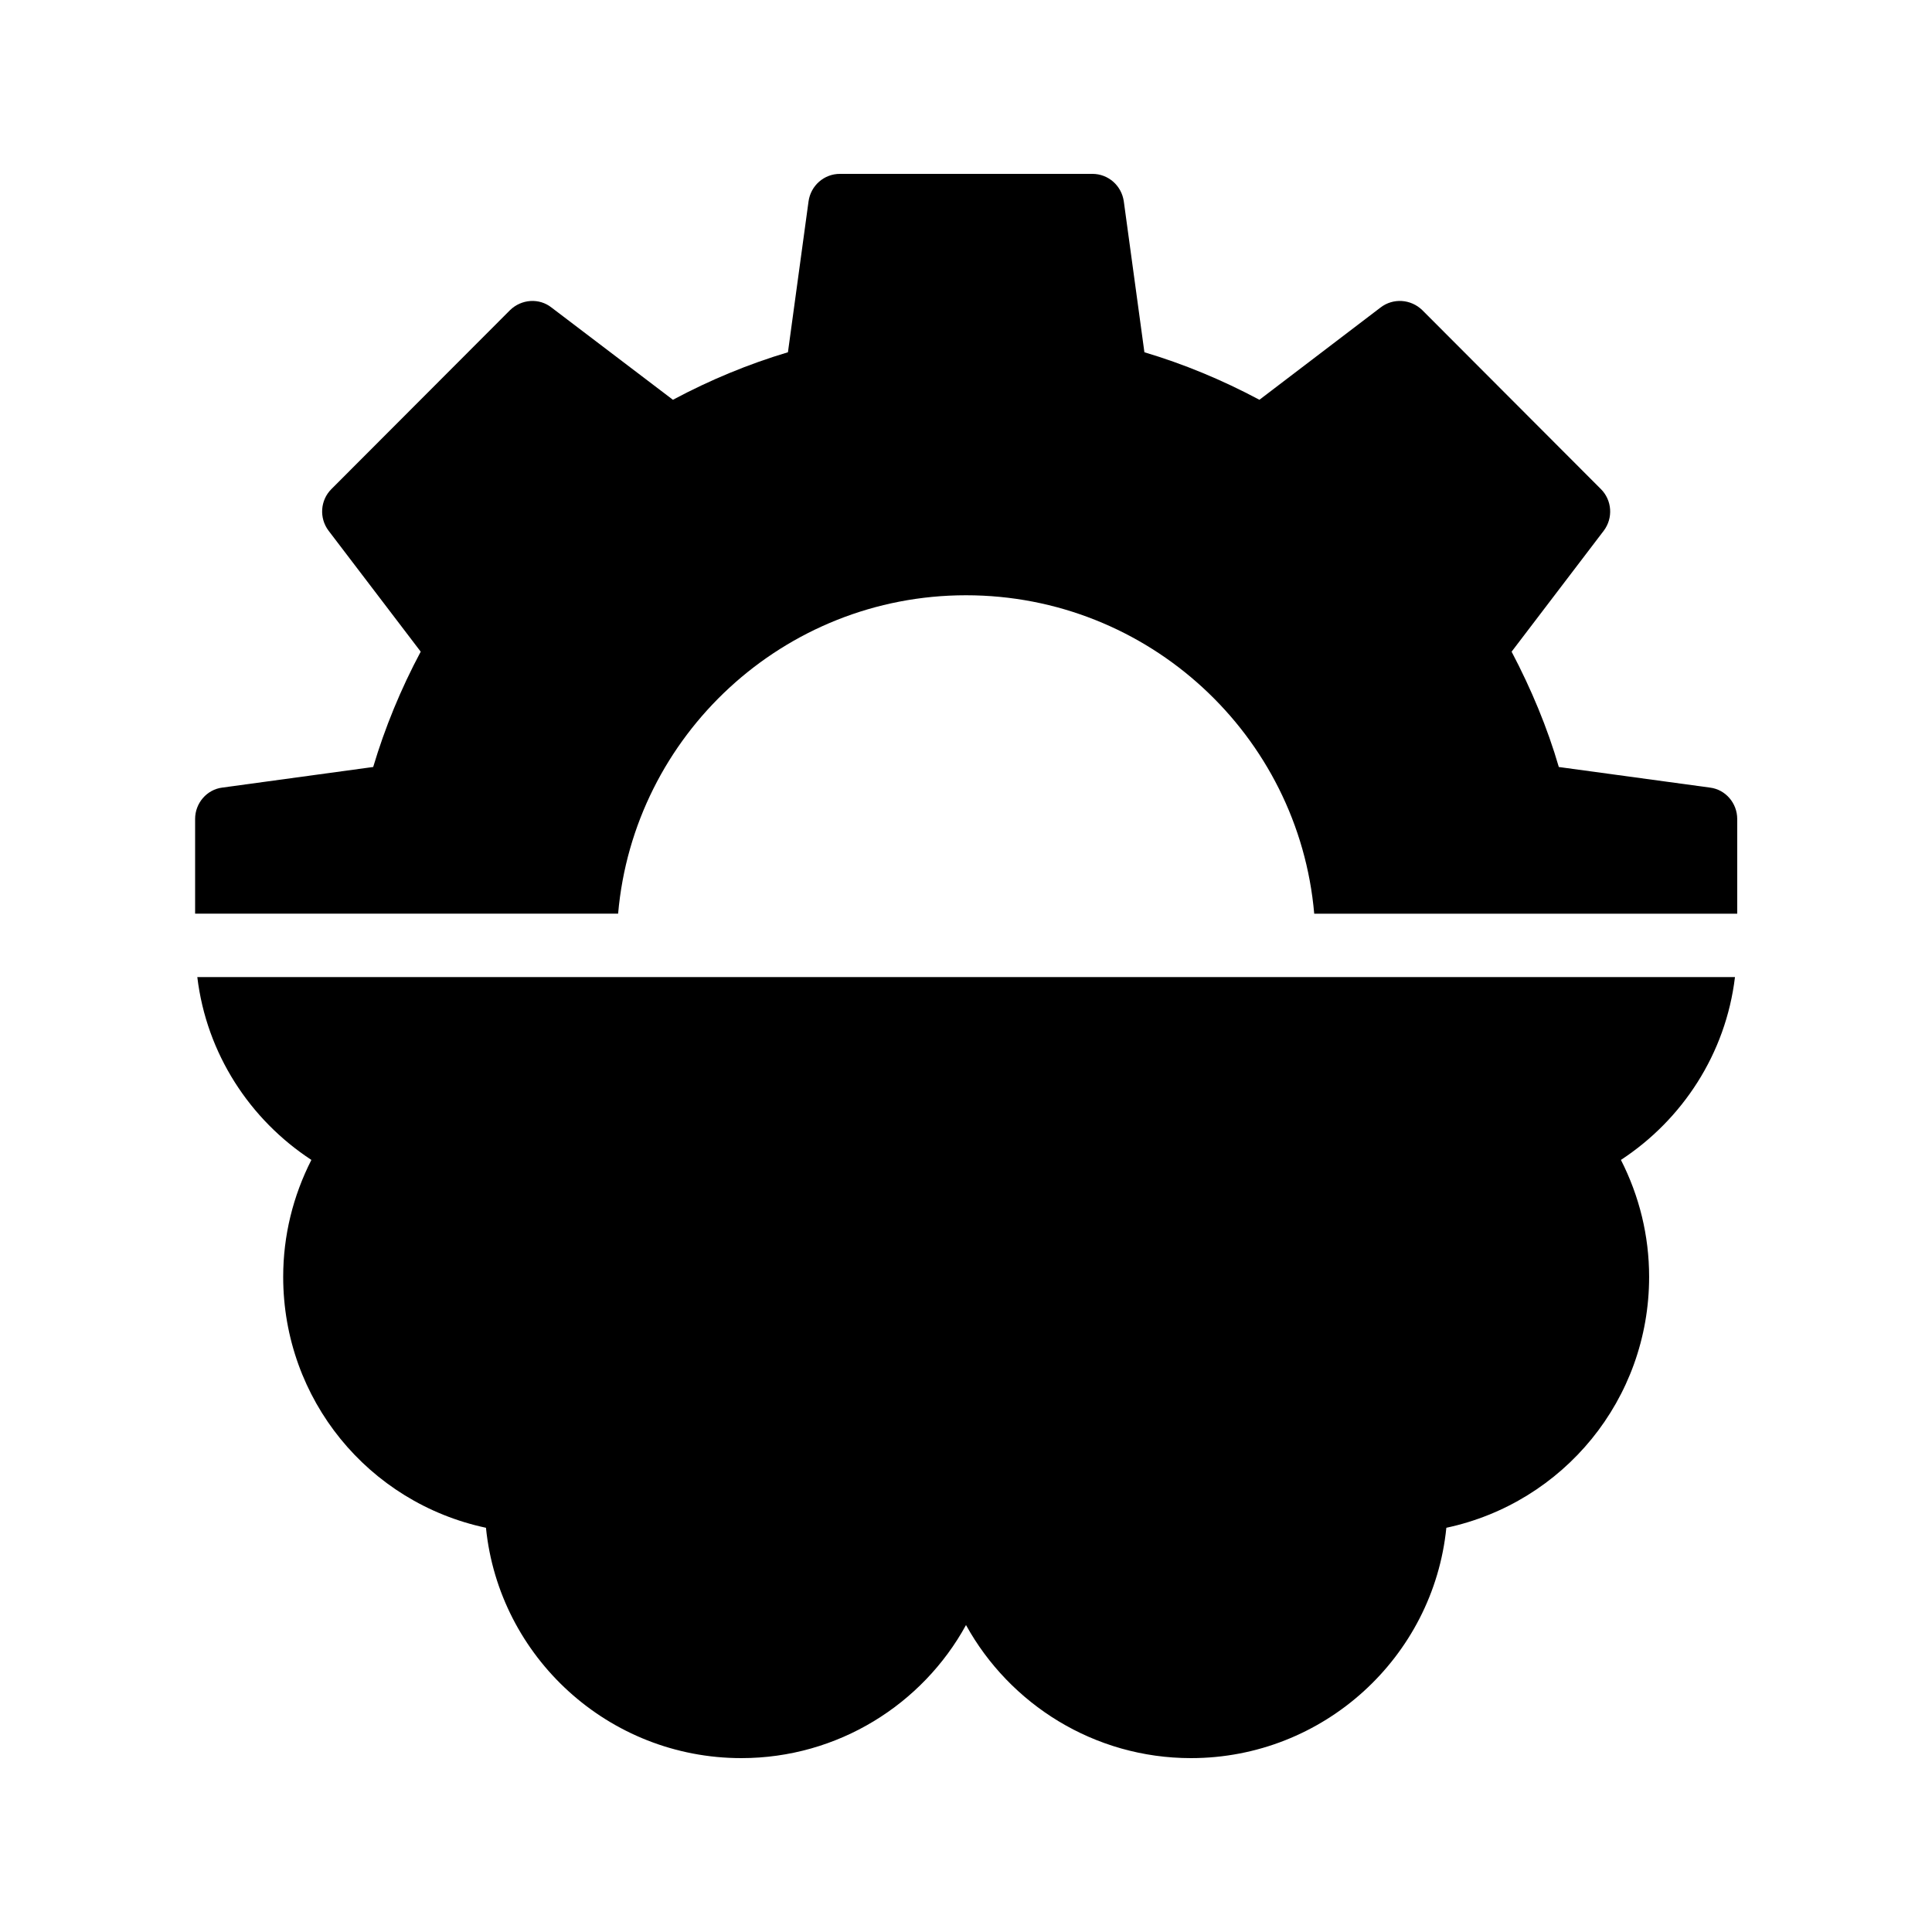
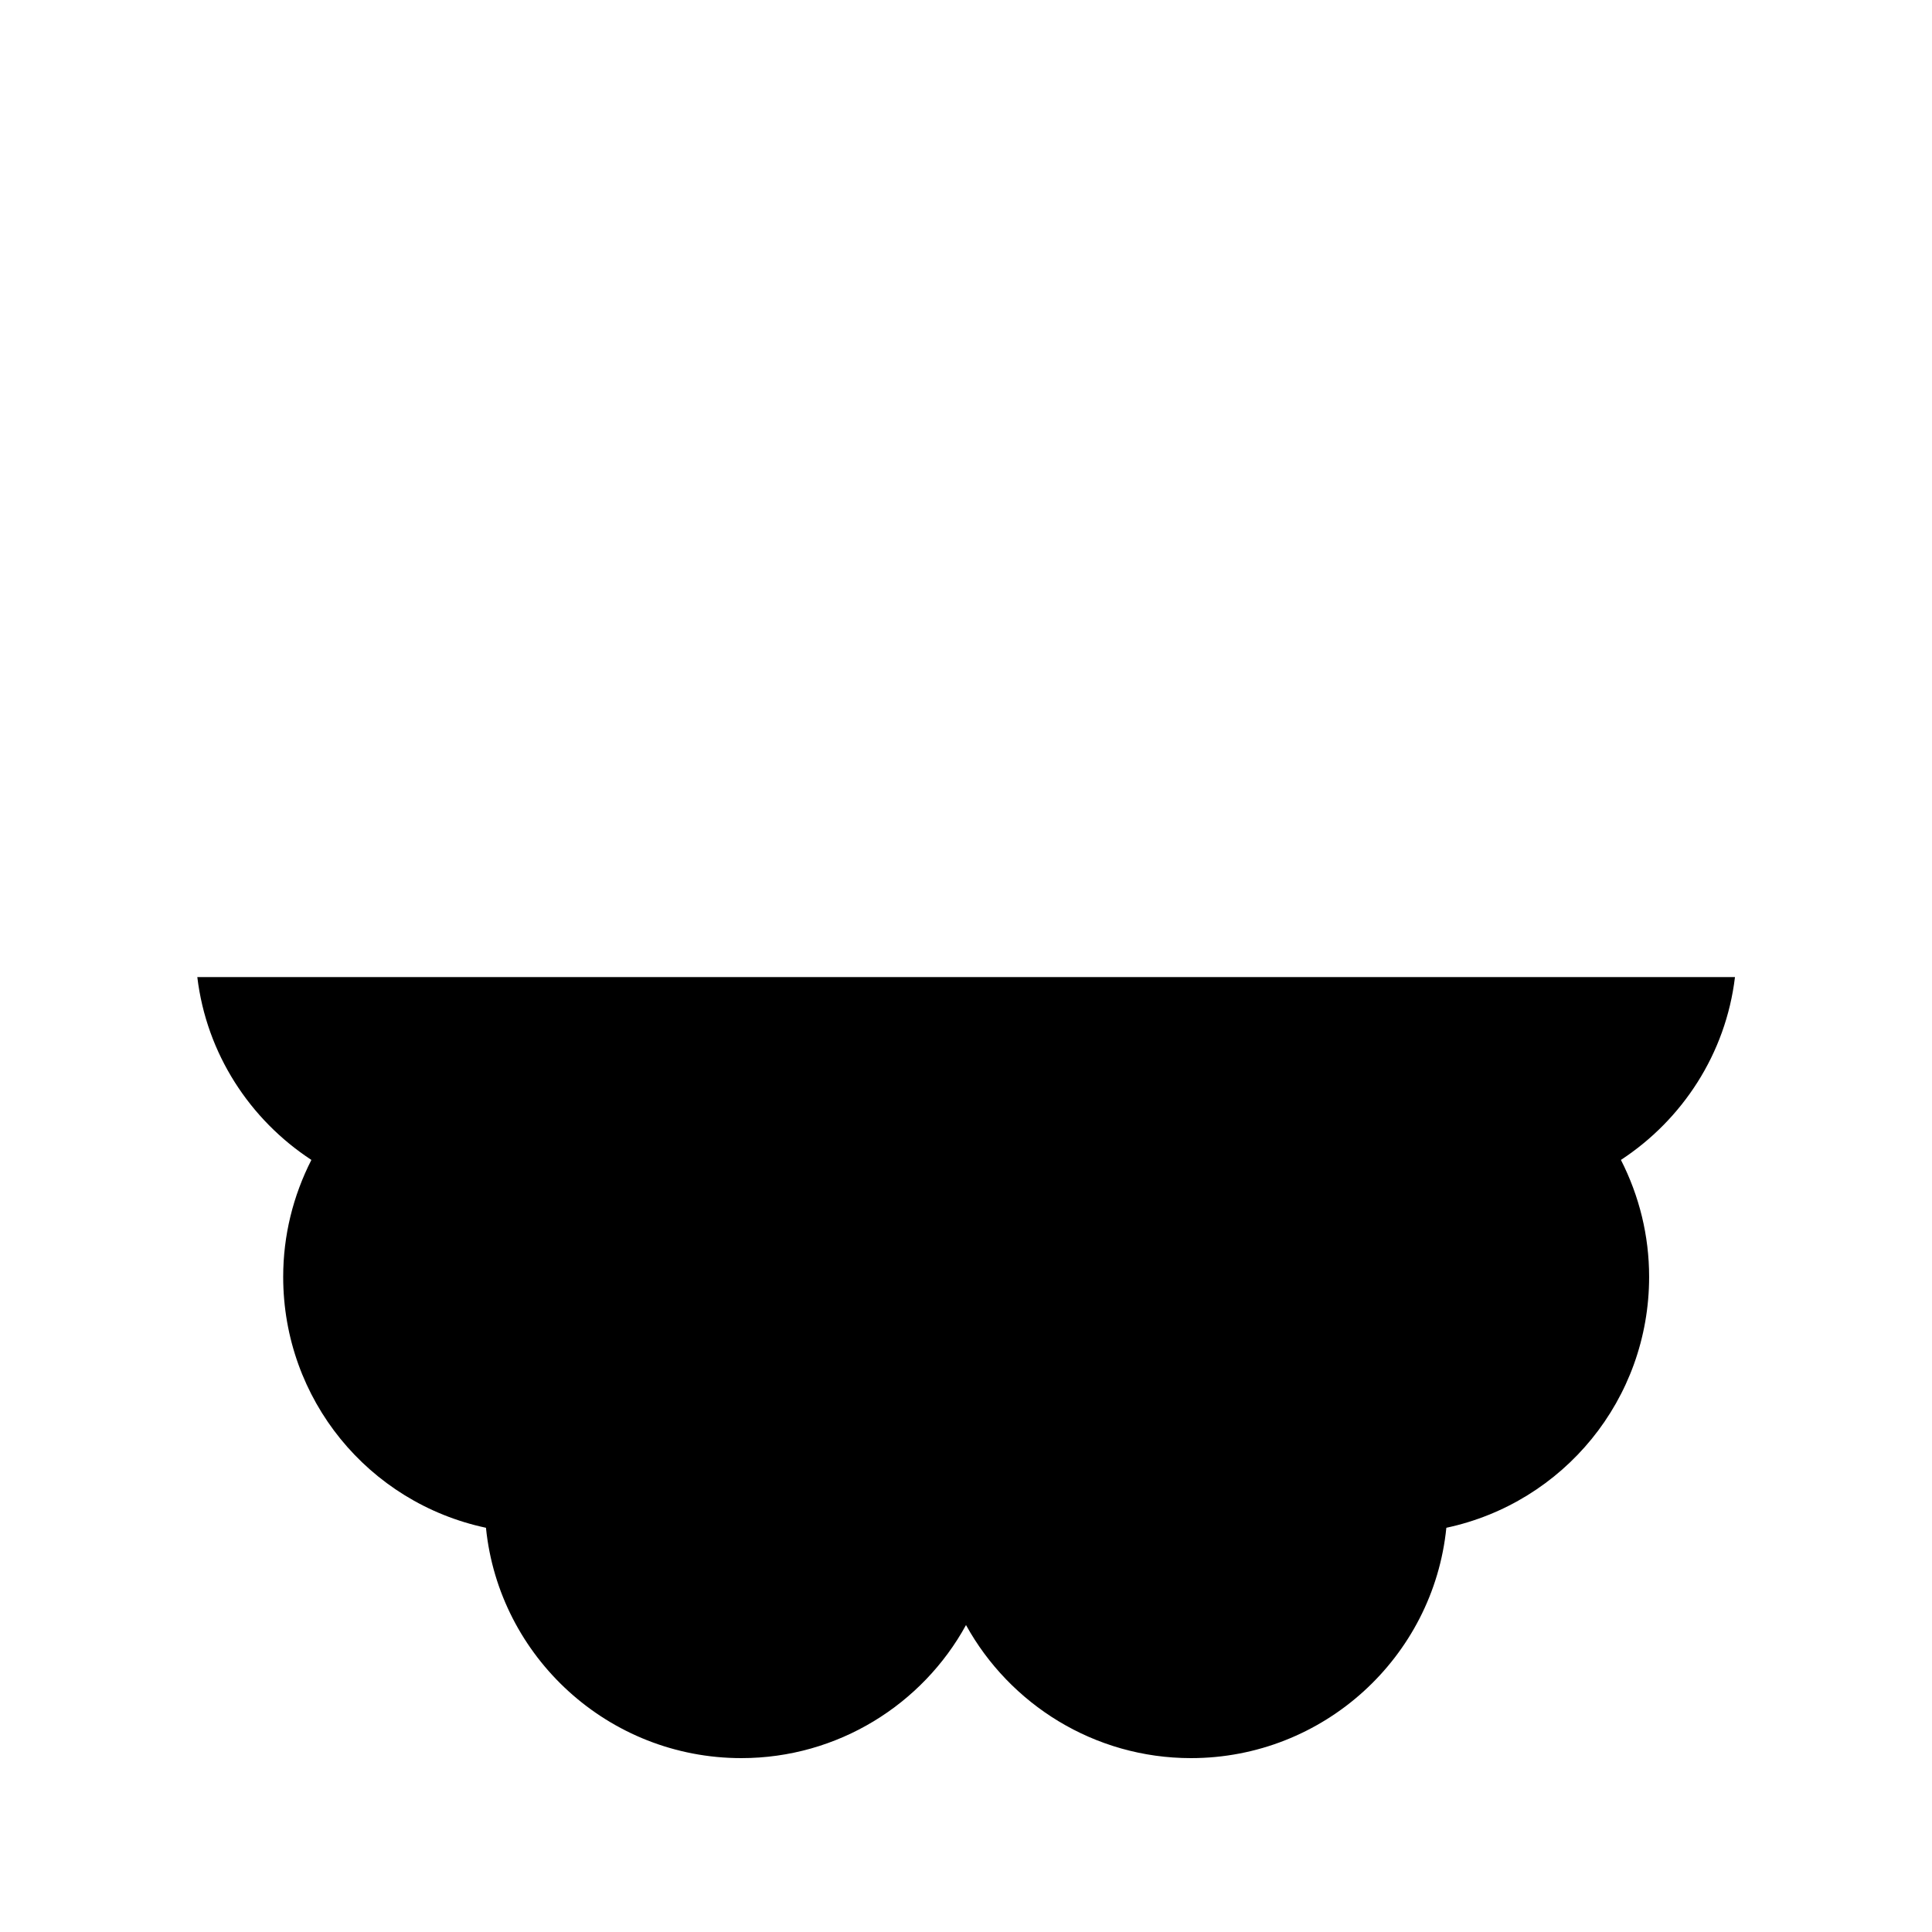
<svg xmlns="http://www.w3.org/2000/svg" fill="#000000" width="800px" height="800px" version="1.1" viewBox="144 144 512 512">
  <g>
    <path d="m603.79 402.94h-407.5c2.434 20.32 13.938 37.785 30.23 48.449-4.871 9.574-7.473 20.07-7.473 30.984 0 32.496 22.586 59.871 53.738 66.504 3.441 34.258 32.496 61.043 67.68 61.043 25.609 0 48.031-14.273 59.535-35.266 11.586 20.992 34.008 35.266 59.617 35.266 35.184 0 64.234-26.785 67.68-61.043 31.066-6.633 53.738-34.008 53.738-66.504 0-10.914-2.602-21.41-7.473-30.984 16.285-10.664 27.789-28.129 30.223-48.449z" />
-     <path d="m400 301.75c48.367 0 88.168 37.113 92.281 84.387h112.1v-25.105c0-4.199-3.106-7.809-7.223-8.312l-40.055-5.457c-3.023-10.41-7.305-20.656-12.512-30.562l24.434-32.074c2.519-3.359 2.184-8.062-0.754-11l-47.355-47.445c-3.023-2.938-7.727-3.273-11.082-0.672l-32.074 24.434c-9.91-5.289-20.07-9.488-30.48-12.594l-5.457-39.969c-0.594-4.199-4.121-7.305-8.32-7.305h-66.922c-4.199 0-7.727 3.106-8.312 7.305l-5.457 39.969c-10.41 3.106-20.57 7.305-30.48 12.594l-32.16-24.434c-3.273-2.602-7.977-2.266-11 0.672l-47.359 47.441c-2.938 2.938-3.273 7.641-0.754 11l24.434 32.074c-5.289 9.91-9.488 20.152-12.594 30.562l-39.969 5.457c-4.113 0.504-7.223 4.113-7.223 8.312v25.105h112.1c4.113-47.266 43.914-84.383 92.199-84.383z" />
  </g>
</svg>